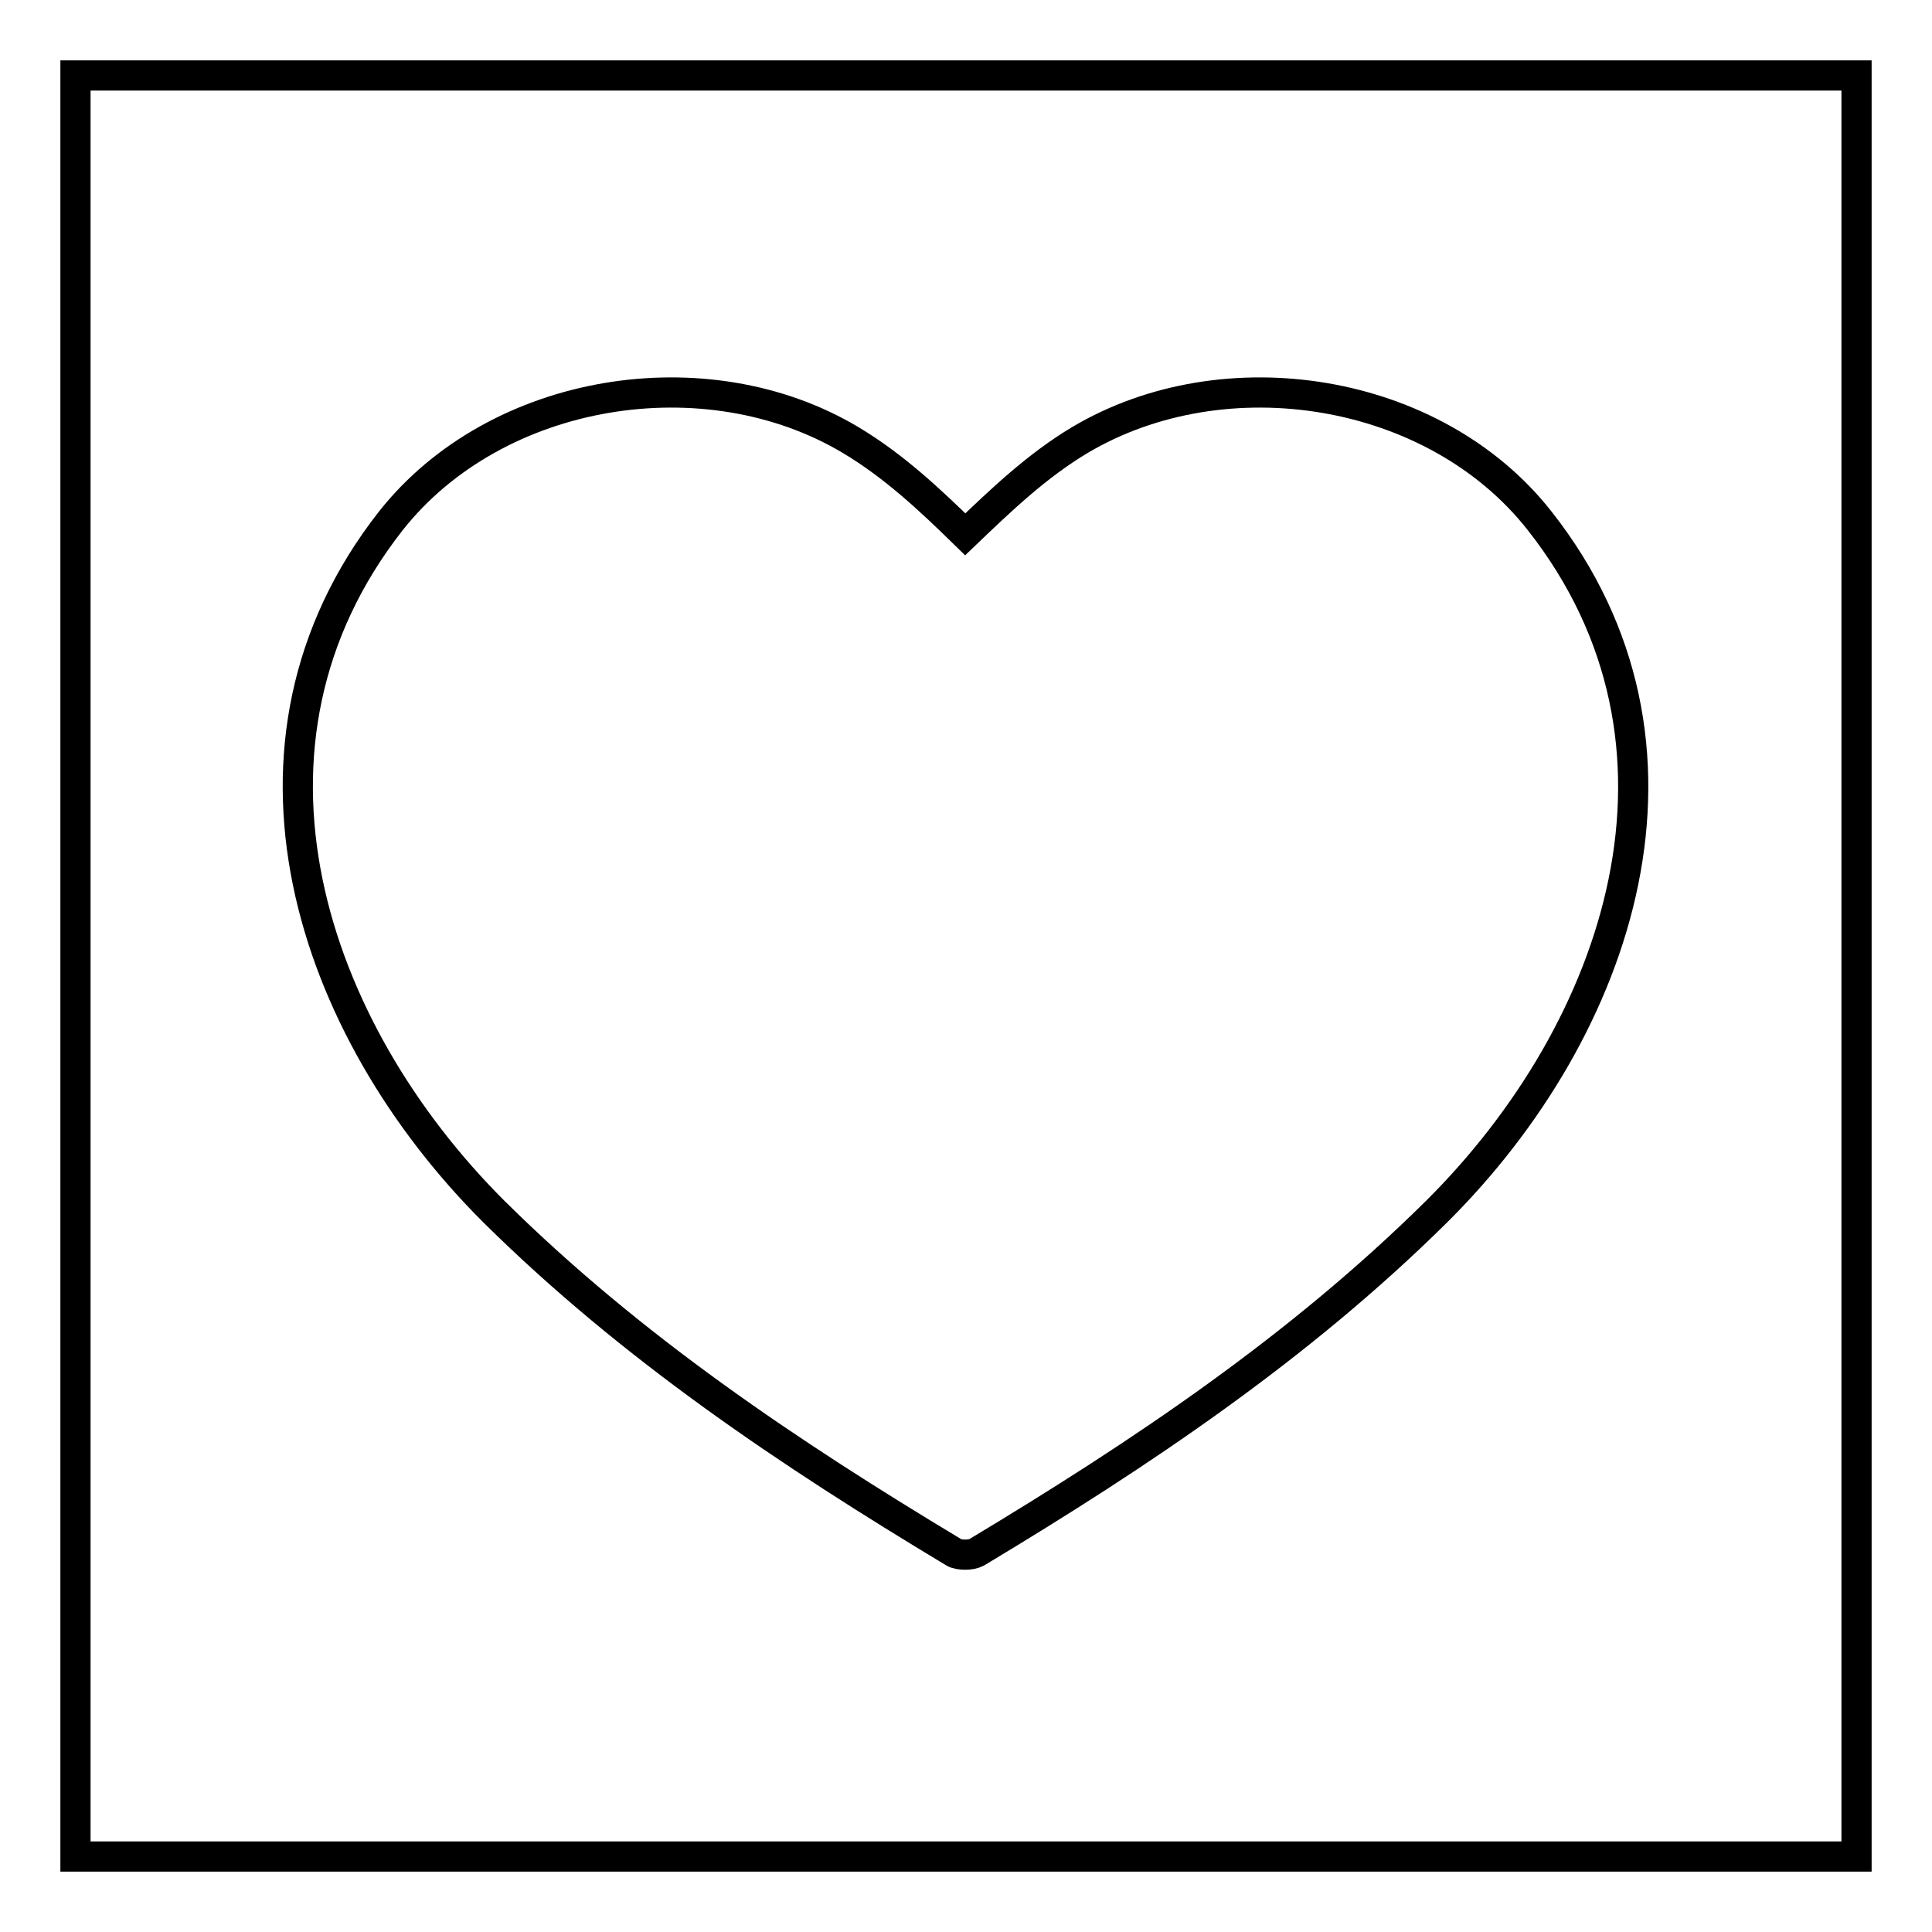
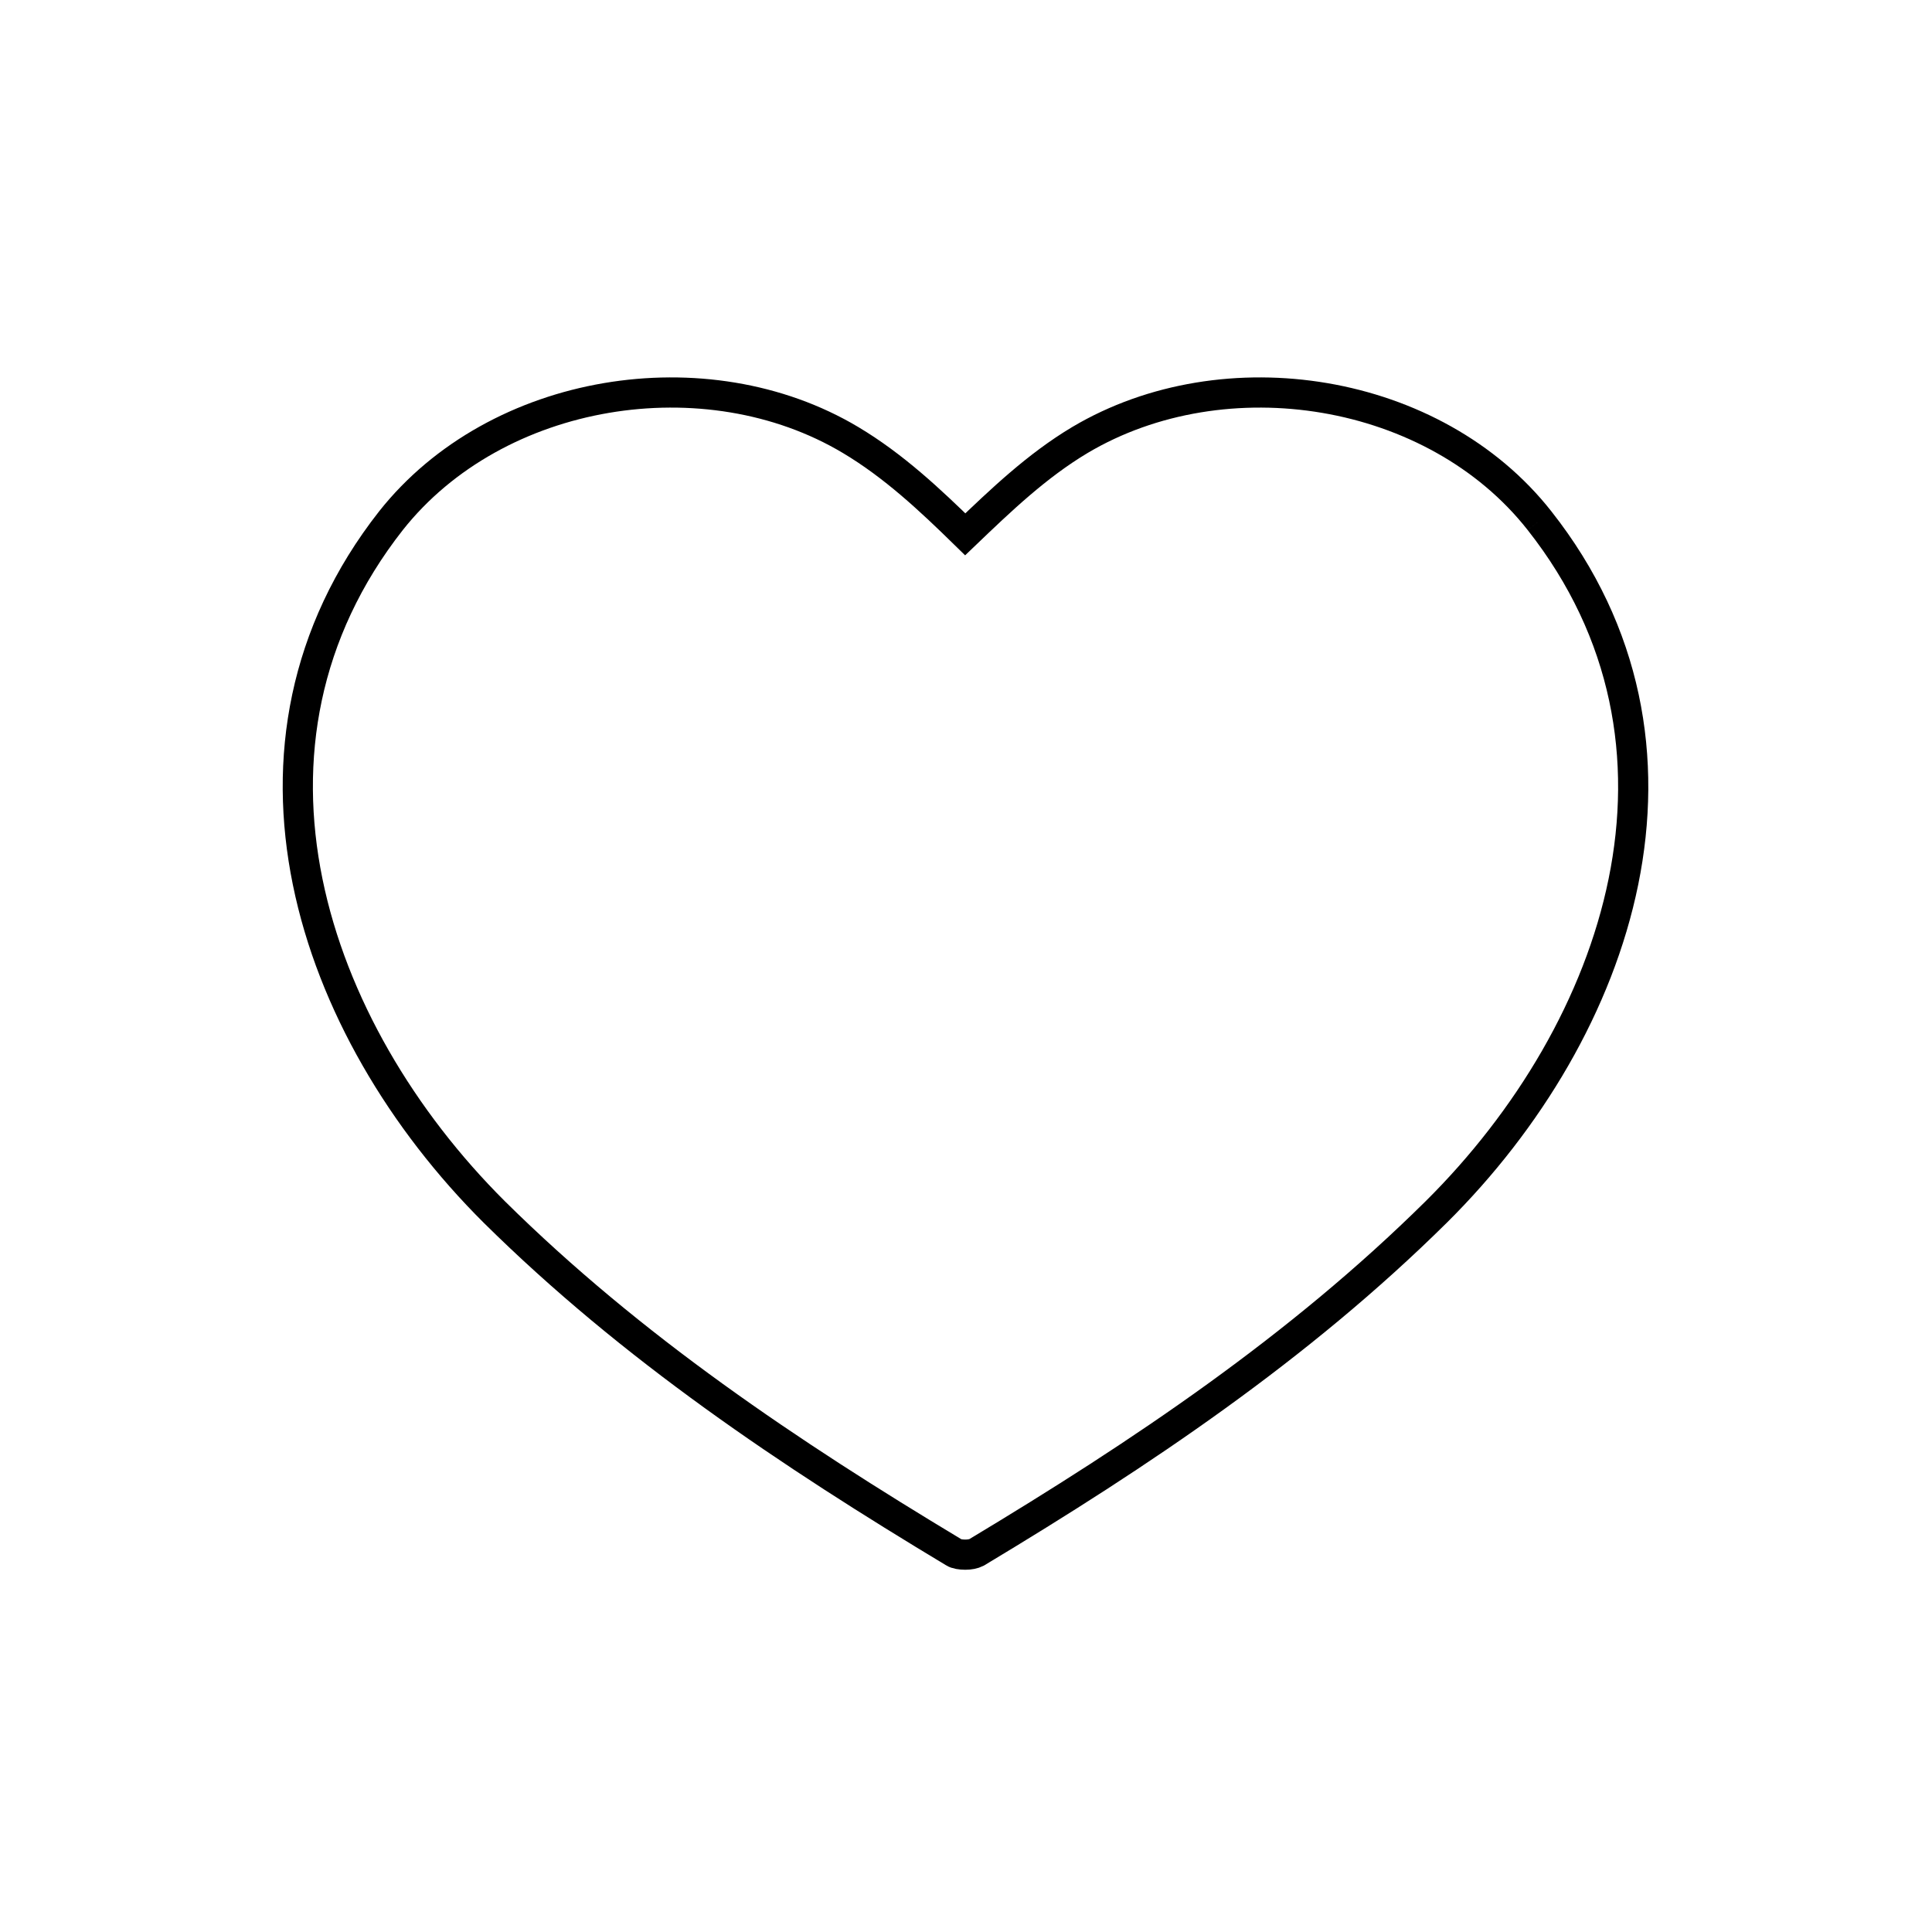
<svg xmlns="http://www.w3.org/2000/svg" version="1.1" x="0px" y="0px" viewBox="0 0 256 256" enable-background="new 0 0 256 256" xml:space="preserve">
  <g>
    <g>
-       <path stroke-width="4" fill-opacity="0" stroke="#000000" d="M10,10h236v236H10V10z" />
      <path stroke-width="4" fill-opacity="0" stroke="#000000" d="M204,69c-13.9-17.7-41.7-22.1-60.9-10.7c-5.7,3.4-10.5,8-15.2,12.5l0,0c-4.7-4.6-9.5-9.1-15.2-12.5c-19.1-11.4-46.9-7-60.9,10.7c-23.3,29.7-10.7,67.3,13.7,91.6c18.2,18,39.1,32,60.9,45.1c0.3,0.2,0.9,0.3,1.5,0.3s1.1-0.1,1.5-0.3c21.8-13.1,42.7-27.1,60.9-45.1C214.8,136.3,227.4,98.7,204,69" />
    </g>
  </g>
</svg>